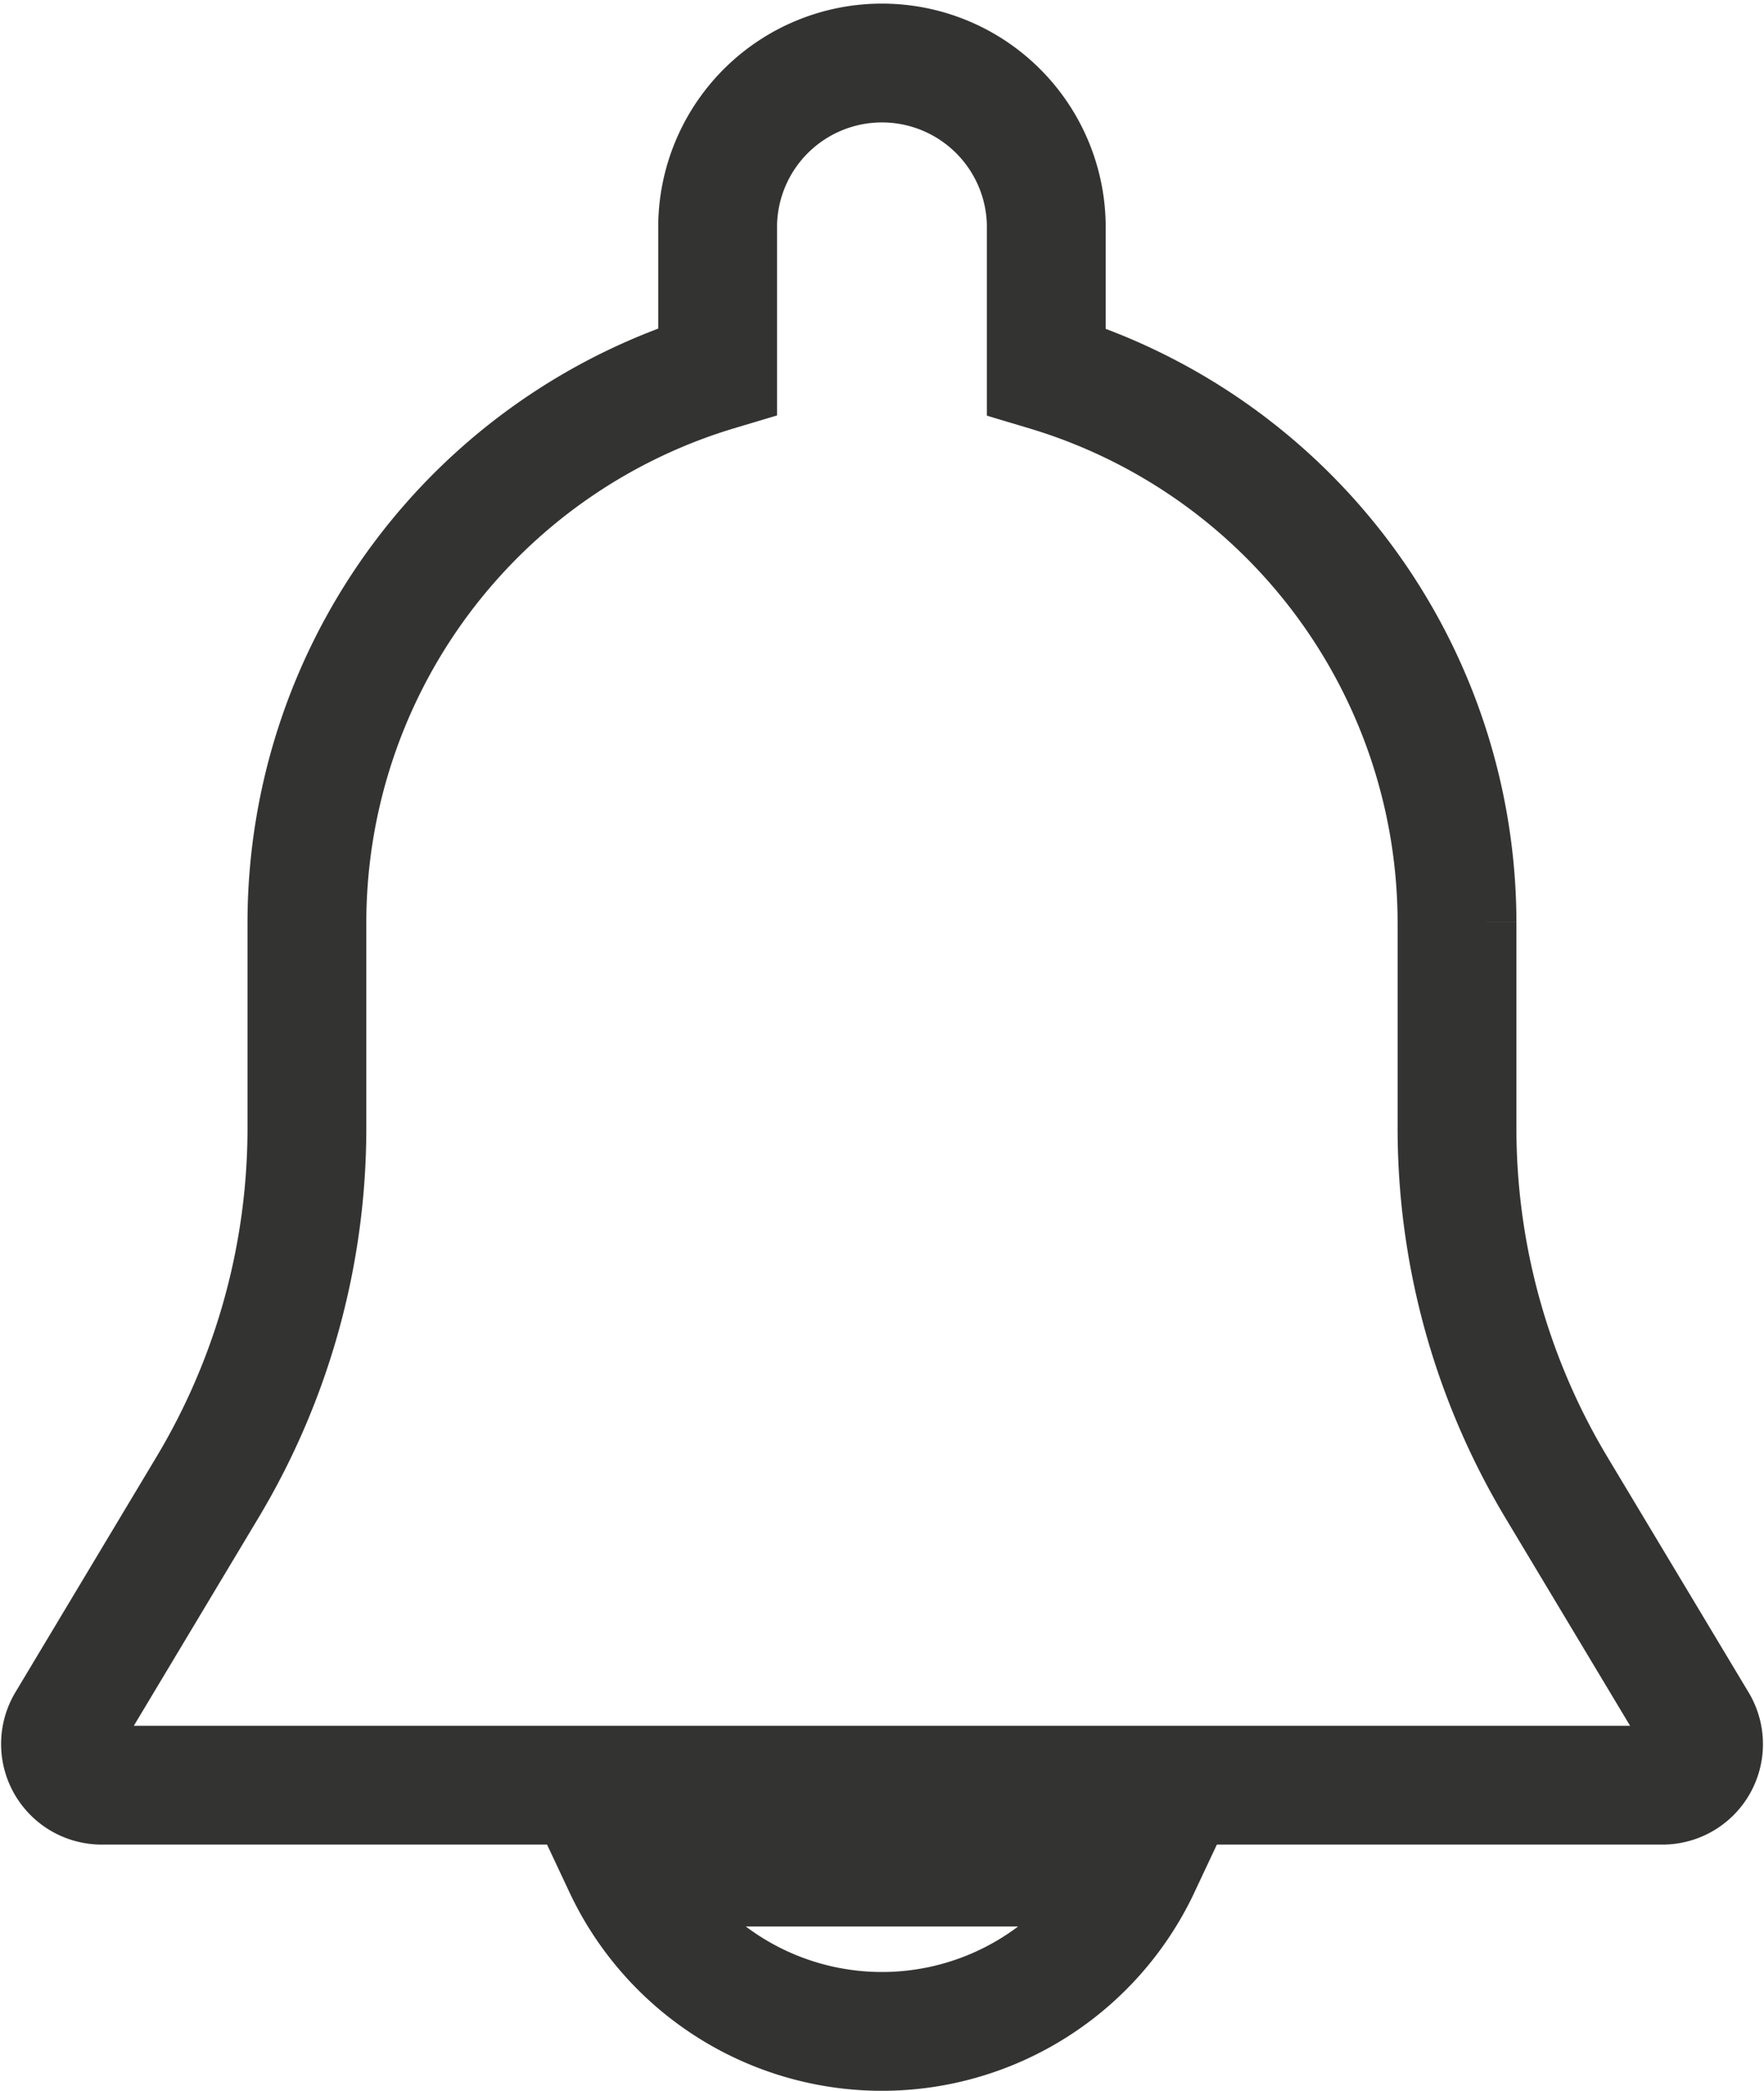
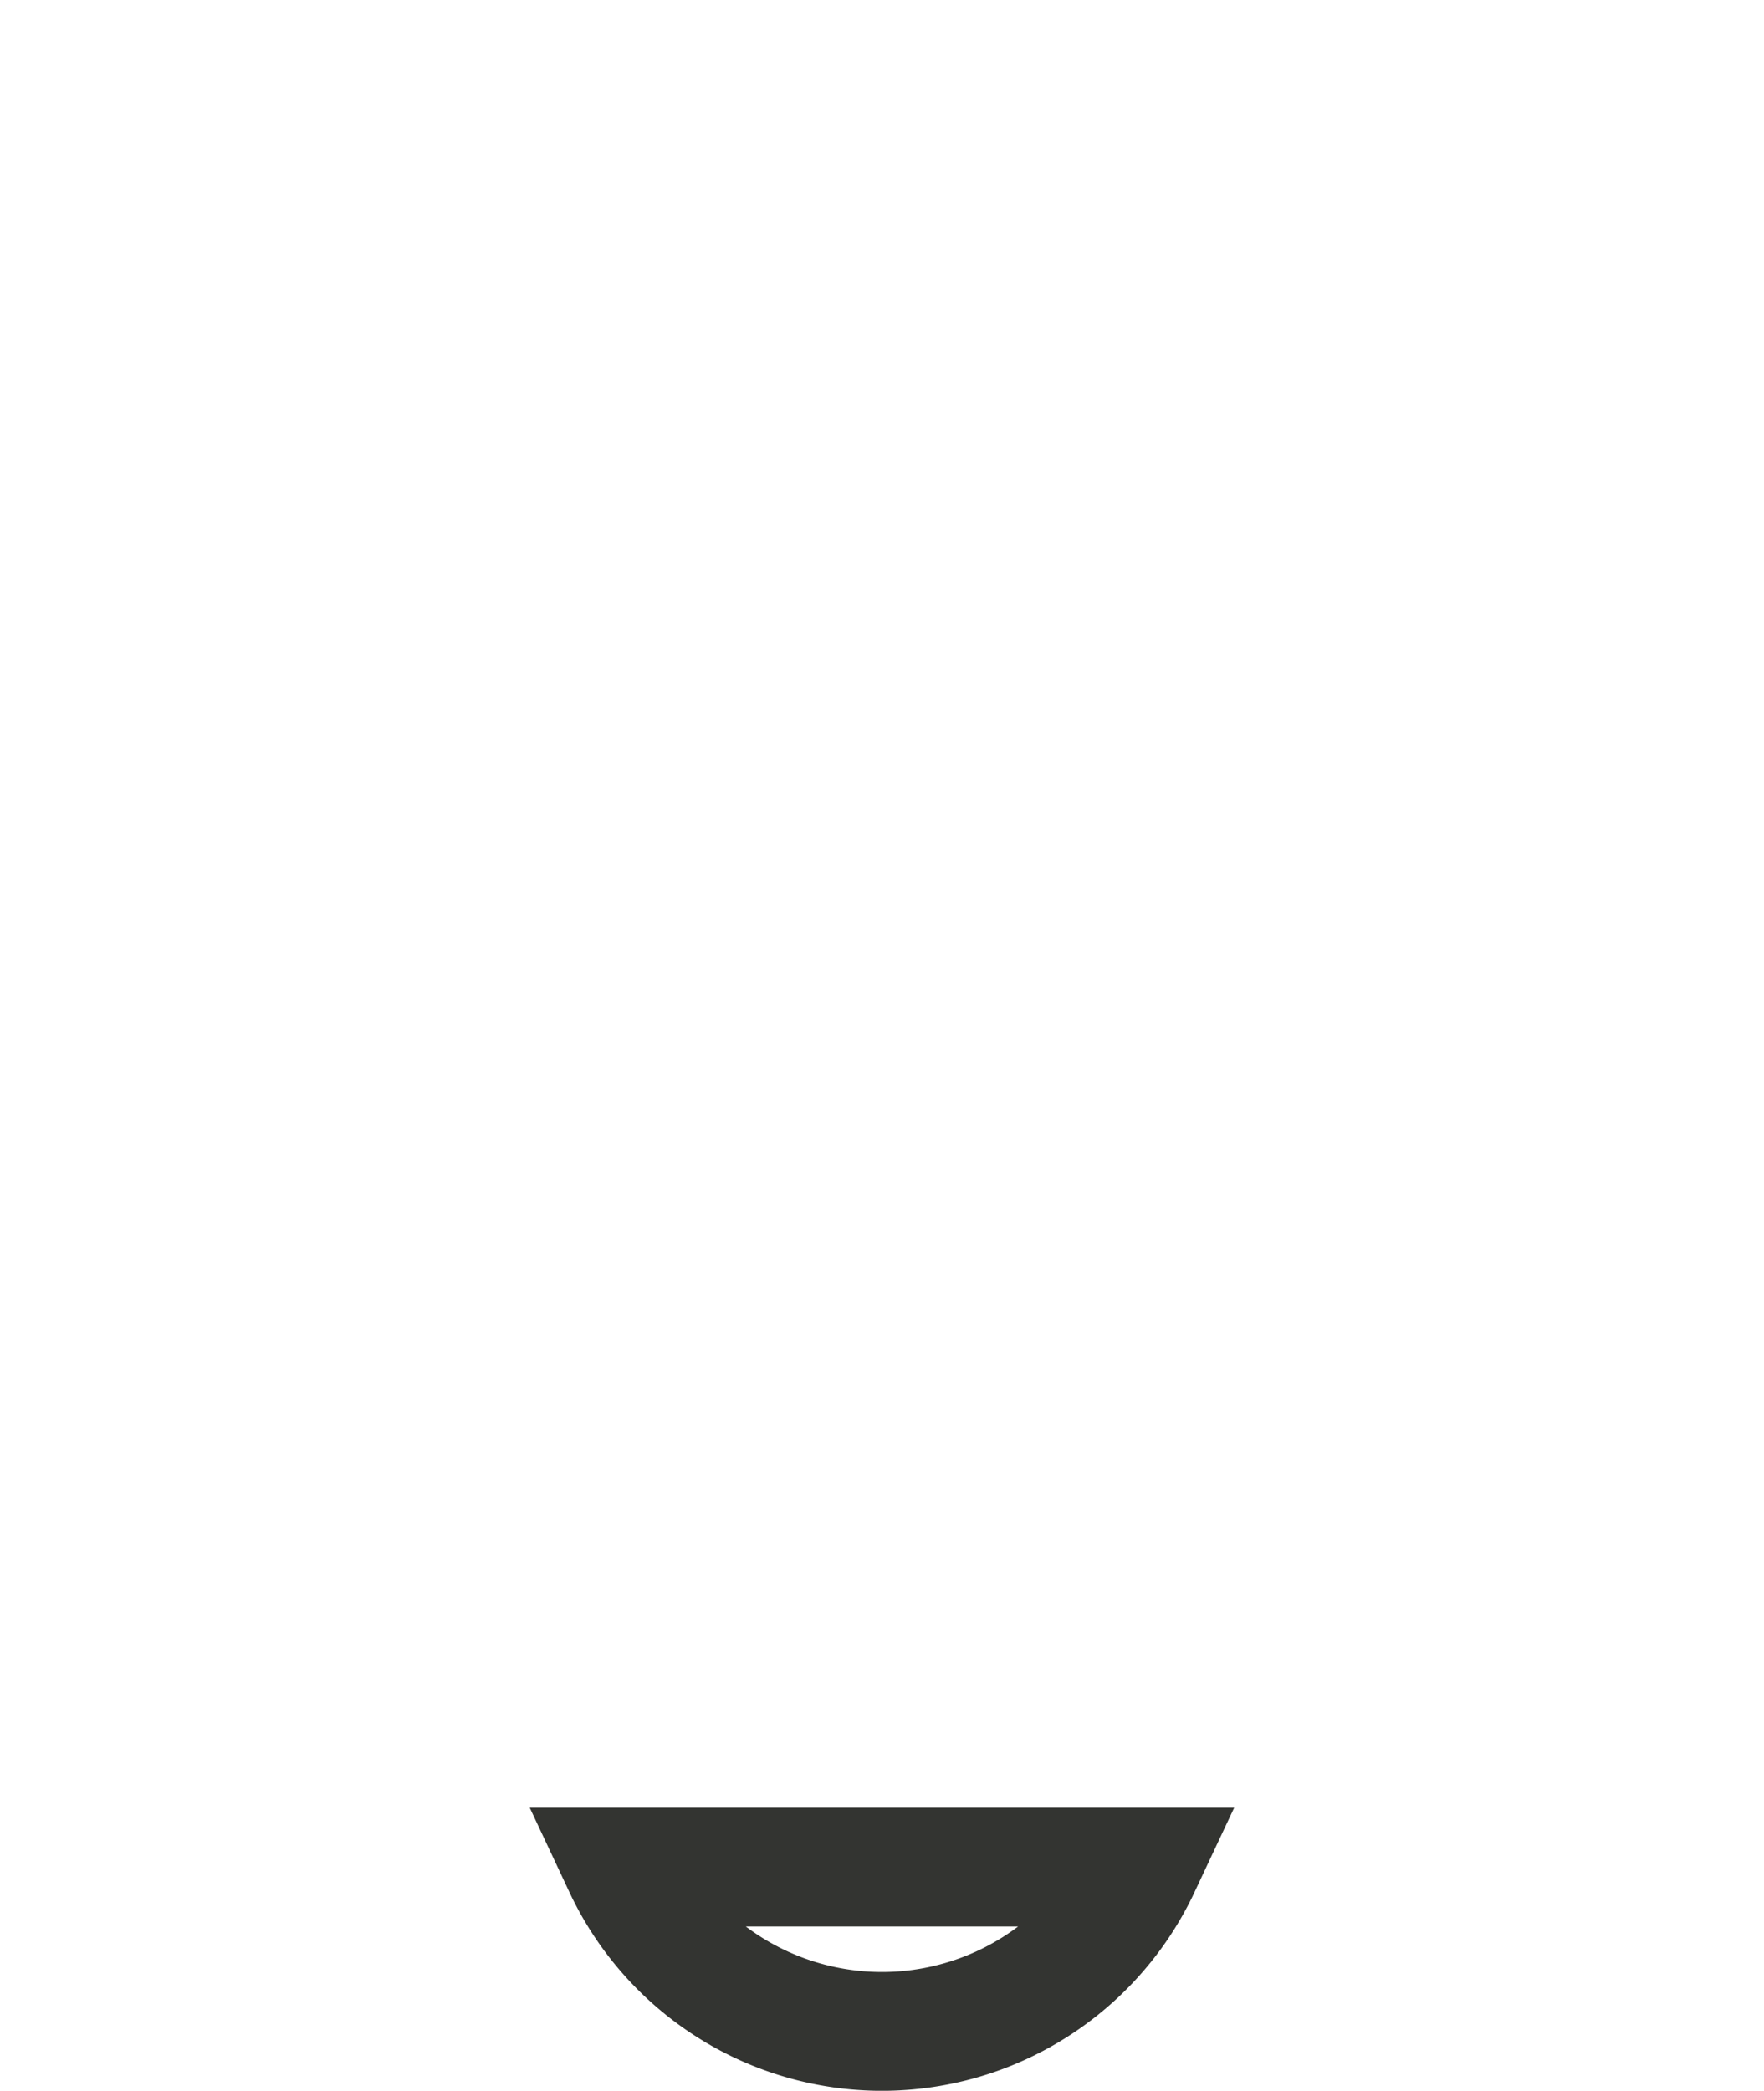
<svg xmlns="http://www.w3.org/2000/svg" width="22.272" height="26.394" viewBox="0 0 22.272 26.394">
  <g id="notification" transform="translate(-41.912 0.75)">
    <g id="Group_2011" data-name="Group 2011" transform="translate(42.675)">
      <g id="Group_2010" data-name="Group 2010" transform="translate(0)">
-         <path id="Path_2599" data-name="Path 2599" d="M63.346,21l-1.781-2.969a8.818,8.818,0,0,1-1.257-4.537v-2.6a7.27,7.27,0,0,0-5.186-6.955V2.075a2.075,2.075,0,0,0-4.149,0V3.936a7.27,7.27,0,0,0-5.186,6.955v2.6a8.824,8.824,0,0,1-1.256,4.536L42.749,21a.52.52,0,0,0,.444.786H62.9A.518.518,0,0,0,63.346,21Z" transform="translate(-42.675 0)" fill="none" stroke="#333431" stroke-width="1.5" />
-       </g>
+         </g>
    </g>
    <g id="Group_2013" data-name="Group 2013" transform="translate(49.781 22.82)">
      <g id="Group_2012" data-name="Group 2012" transform="translate(0)">
        <path id="Path_2600" data-name="Path 2600" d="M188.815,469.333a3.609,3.609,0,0,0,6.533,0Z" transform="translate(-188.815 -469.333)" fill="none" stroke="#333431" stroke-width="1.5" />
      </g>
    </g>
  </g>
</svg>